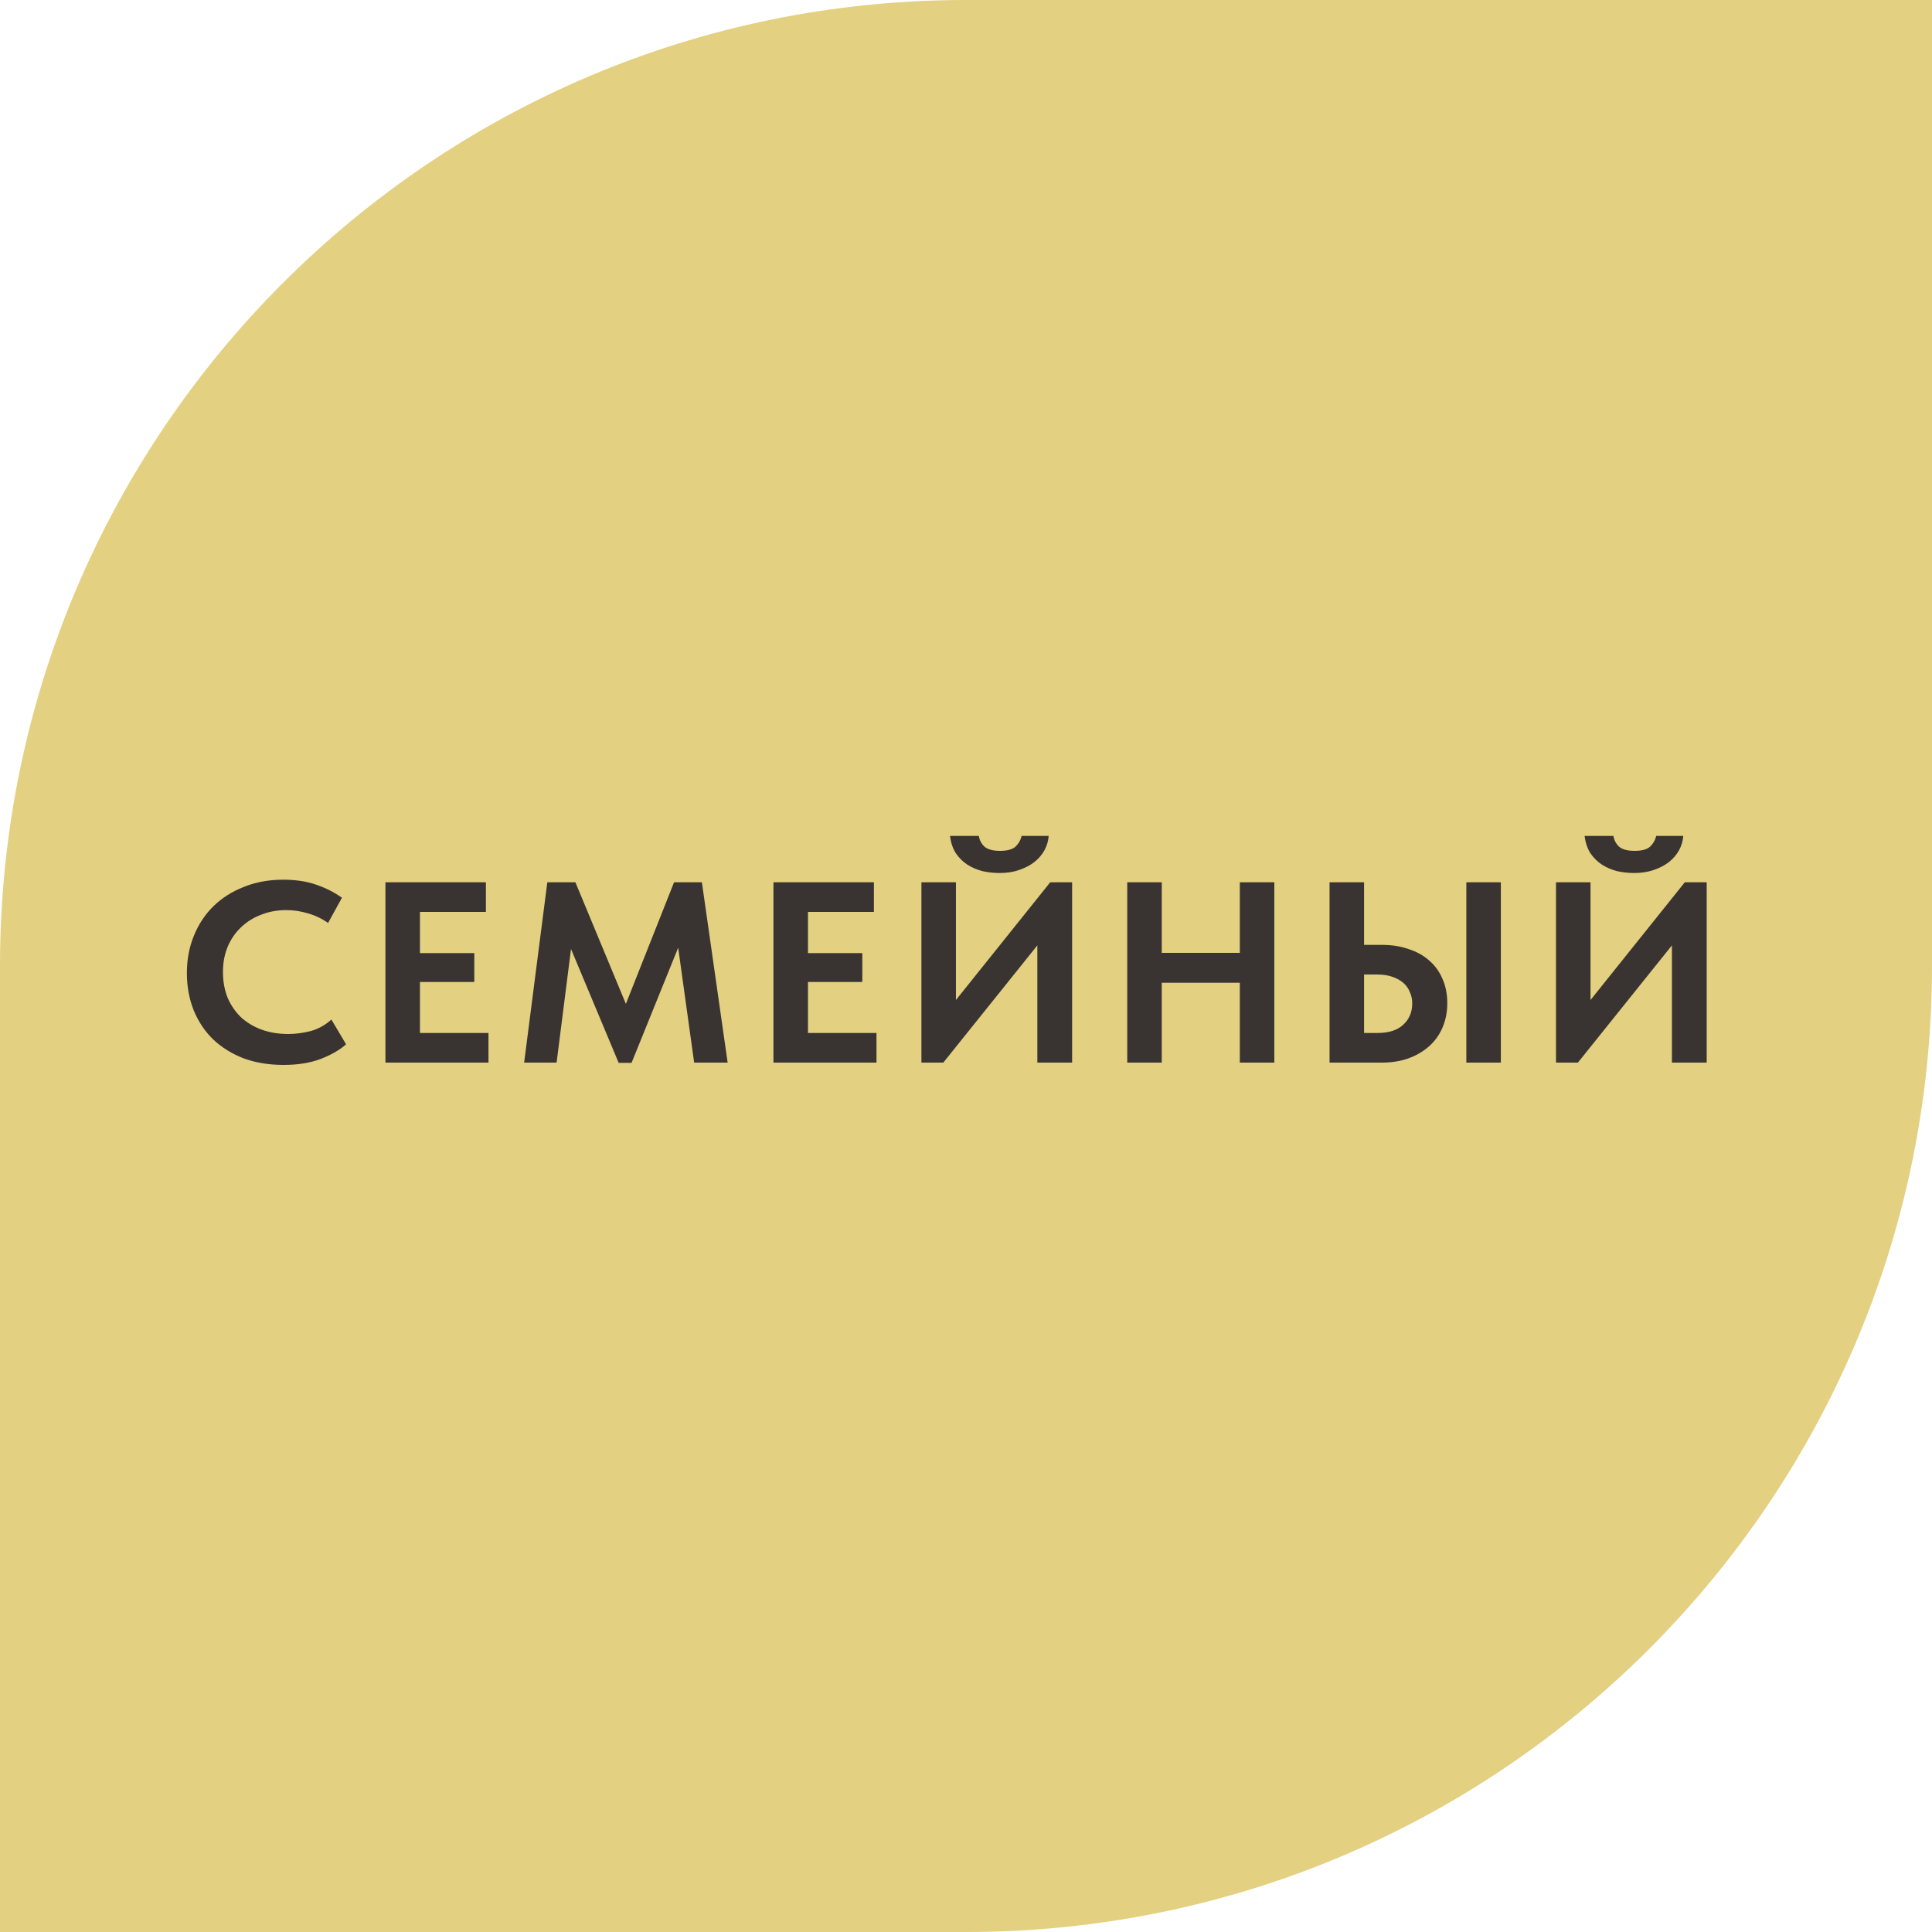
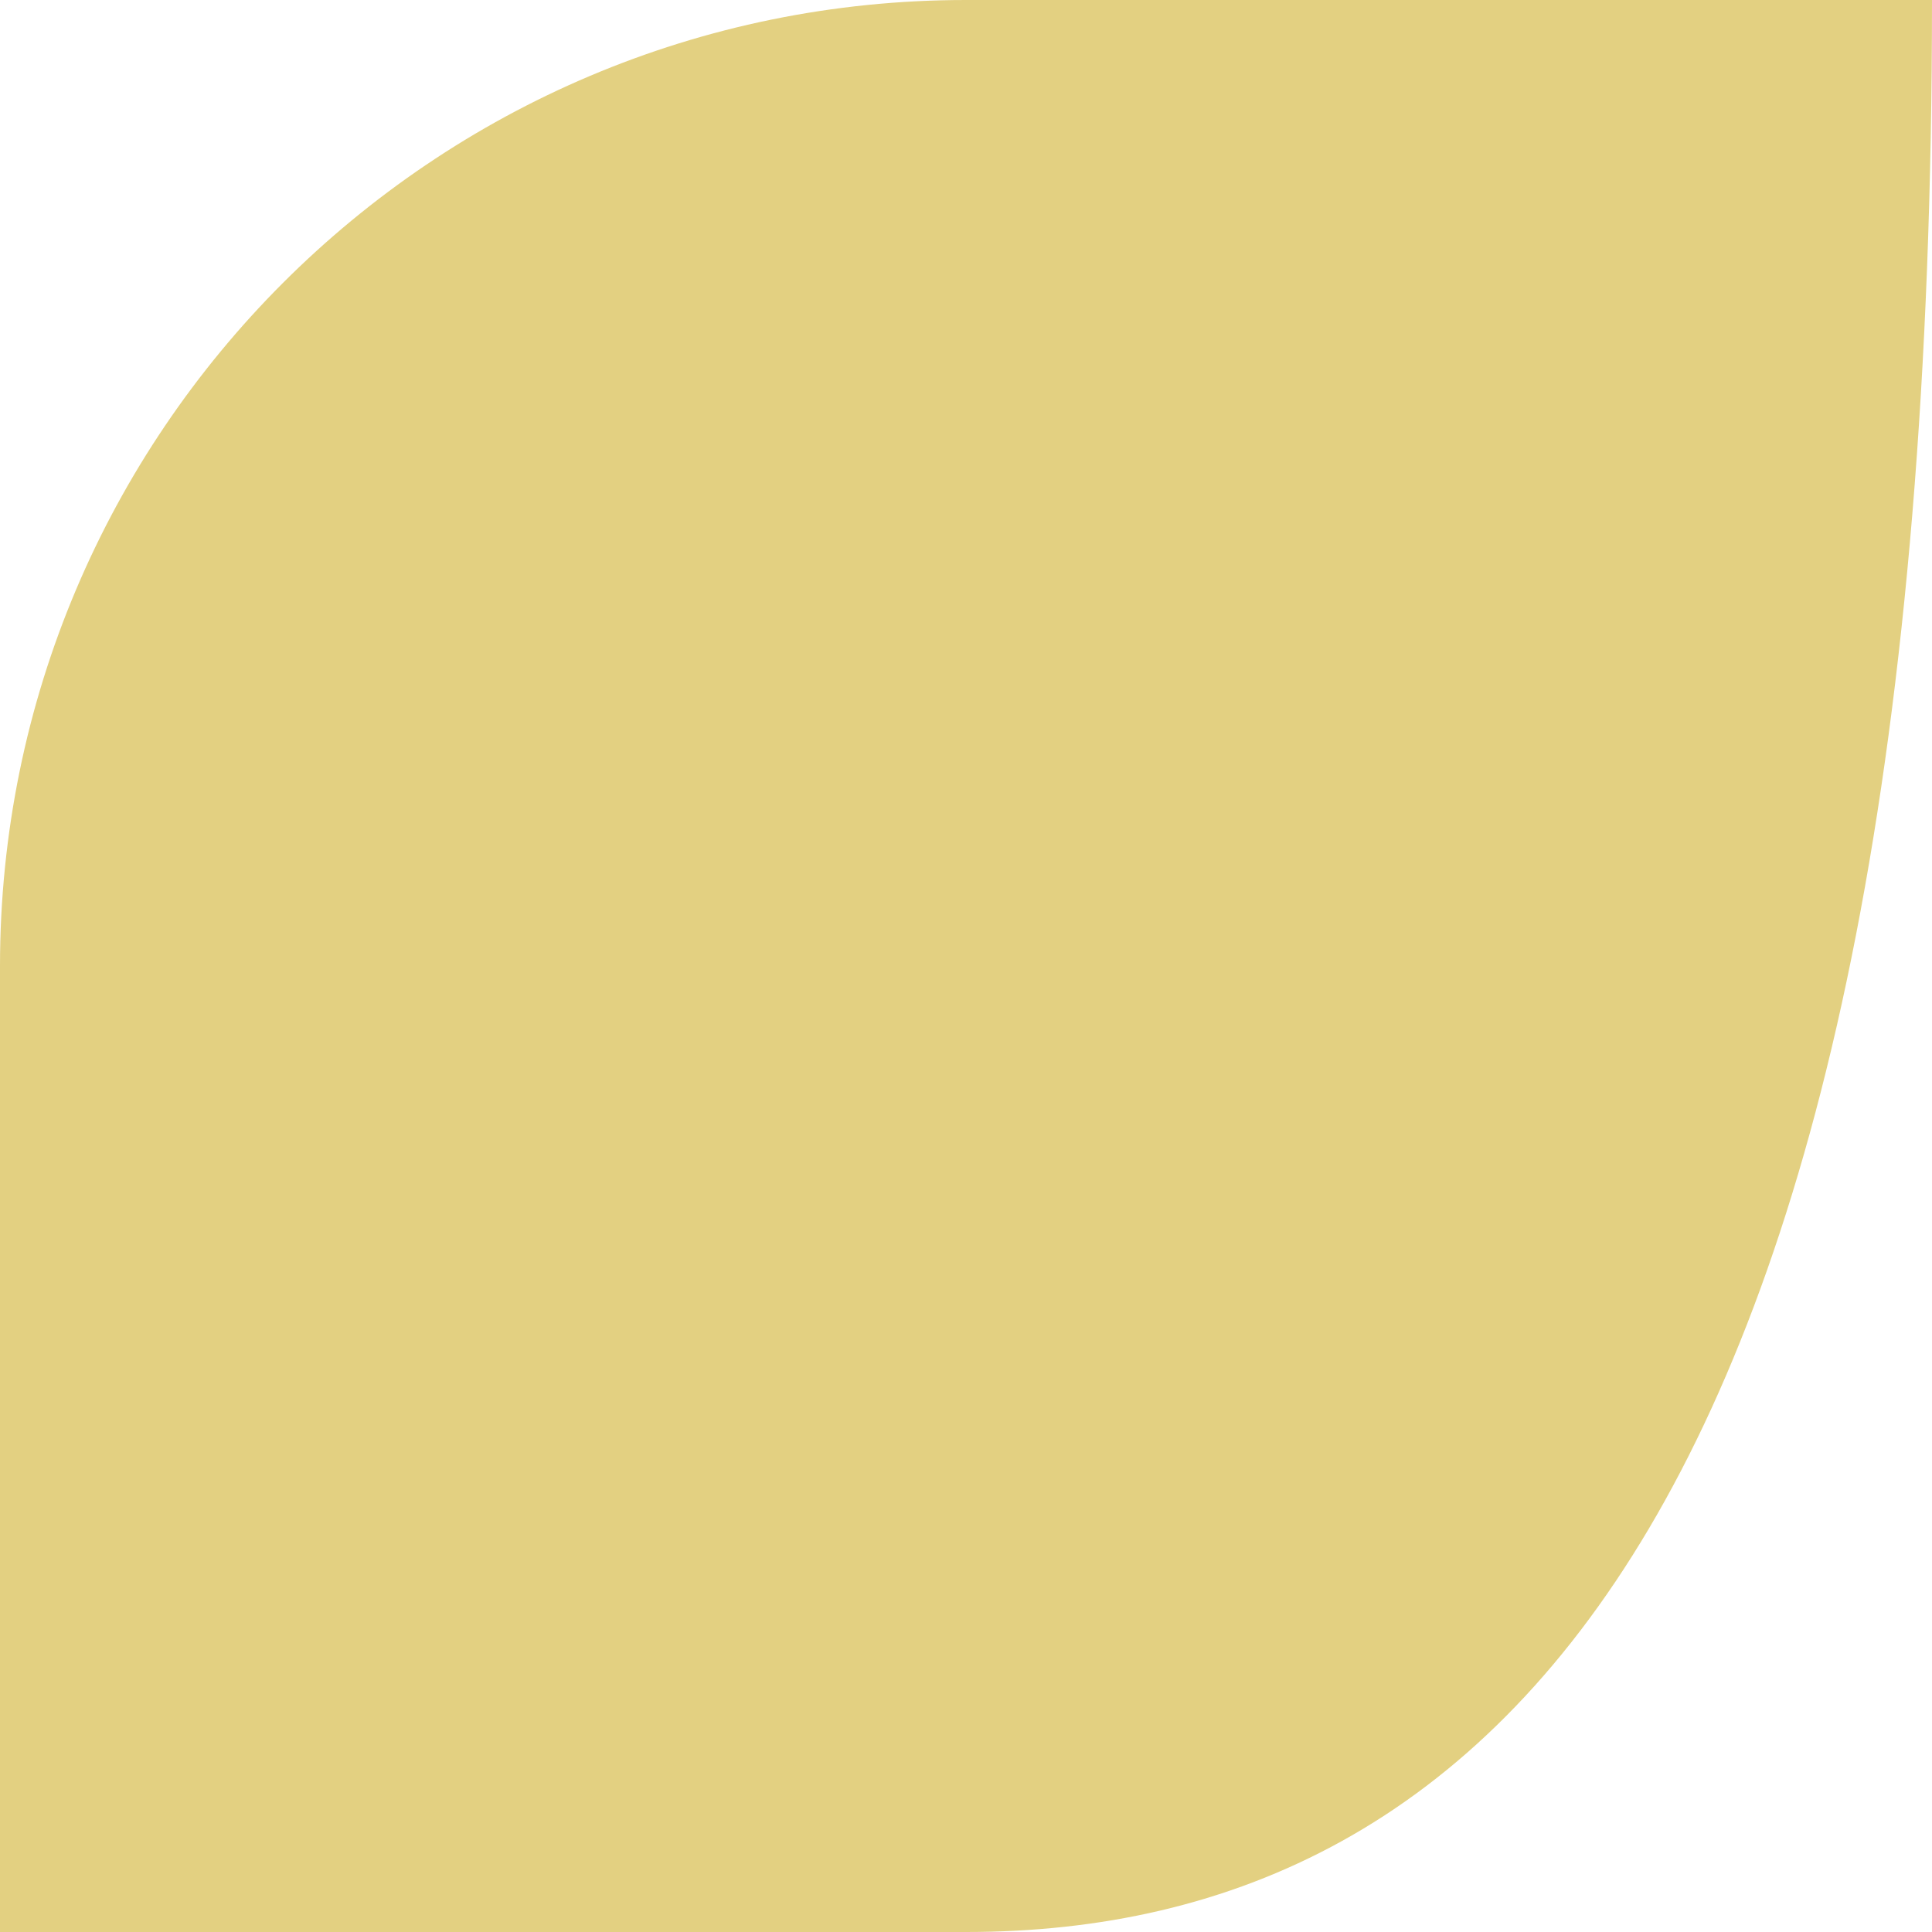
<svg xmlns="http://www.w3.org/2000/svg" width="120" height="120" viewBox="0 0 120 120" fill="none">
-   <path d="M0 60C0 26.863 26.863 0 60 0H120V60C120 93.137 93.137 120 60 120H0V60Z" fill="#E3D081" />
-   <path d="M17.608 66.144C16.691 66.144 15.859 66.005 15.112 65.728C14.376 65.44 13.747 65.045 13.224 64.544C12.712 64.043 12.312 63.44 12.024 62.736C11.747 62.032 11.608 61.264 11.608 60.432C11.608 59.6 11.752 58.832 12.04 58.128C12.328 57.413 12.733 56.8 13.256 56.288C13.779 55.776 14.408 55.376 15.144 55.088C15.88 54.789 16.696 54.64 17.592 54.64C18.36 54.64 19.037 54.741 19.624 54.944C20.221 55.147 20.76 55.419 21.24 55.76L20.376 57.328C20.003 57.061 19.592 56.864 19.144 56.736C18.696 56.597 18.243 56.528 17.784 56.528C17.219 56.528 16.696 56.624 16.216 56.816C15.736 56.997 15.32 57.259 14.968 57.6C14.616 57.931 14.339 58.336 14.136 58.816C13.944 59.285 13.848 59.803 13.848 60.368C13.848 60.955 13.944 61.488 14.136 61.968C14.339 62.437 14.616 62.843 14.968 63.184C15.331 63.515 15.757 63.771 16.248 63.952C16.749 64.133 17.304 64.224 17.912 64.224C18.339 64.224 18.792 64.165 19.272 64.048C19.752 63.92 20.189 63.68 20.584 63.328L21.496 64.864C21.101 65.216 20.573 65.52 19.912 65.776C19.261 66.021 18.493 66.144 17.608 66.144ZM23.94 54.8H30.18V56.64H26.084V59.2H29.46V60.992H26.084V64.16H30.34V66H23.94V54.8ZM33.995 54.8H35.739L38.875 62.352L41.867 54.8H43.595L45.195 66H43.115L42.123 58.864L39.227 66.016H38.427L35.467 58.944L34.571 66H32.555L33.995 54.8ZM48.04 54.8H54.28V56.64H50.184V59.2H53.56V60.992H50.184V64.16H54.44V66H48.04V54.8ZM57.231 54.8H59.375V62.112L65.231 54.8H66.591V66H64.431V58.72L58.591 66H57.231V54.8ZM62.095 54.224C61.743 54.224 61.391 54.187 61.039 54.112C60.697 54.027 60.383 53.893 60.095 53.712C59.817 53.531 59.577 53.296 59.375 53.008C59.183 52.709 59.06 52.347 59.007 51.92H60.799C60.831 52.165 60.943 52.384 61.135 52.576C61.337 52.757 61.663 52.848 62.111 52.848C62.569 52.848 62.895 52.757 63.087 52.576C63.279 52.384 63.401 52.165 63.455 51.92H65.135C65.113 52.229 65.028 52.523 64.879 52.8C64.729 53.077 64.521 53.323 64.255 53.536C63.999 53.739 63.684 53.904 63.311 54.032C62.948 54.16 62.543 54.224 62.095 54.224ZM77.007 61.04H72.159V66H70.015V54.8H72.159V59.184H77.007V54.8L79.151 54.8V66H77.007V61.04ZM82.581 54.8H84.725V58.688H85.845C86.442 58.688 86.986 58.773 87.477 58.944C87.978 59.104 88.405 59.339 88.757 59.648C89.119 59.957 89.397 60.336 89.589 60.784C89.791 61.232 89.893 61.739 89.893 62.304C89.893 62.869 89.791 63.381 89.589 63.84C89.397 64.288 89.119 64.672 88.757 64.992C88.394 65.312 87.962 65.563 87.461 65.744C86.97 65.915 86.431 66 85.845 66H82.581V54.8ZM85.557 64.16C86.261 64.16 86.794 63.989 87.157 63.648C87.53 63.307 87.717 62.864 87.717 62.32C87.717 62.075 87.669 61.845 87.573 61.632C87.487 61.408 87.354 61.216 87.173 61.056C86.991 60.896 86.762 60.768 86.485 60.672C86.218 60.576 85.903 60.528 85.541 60.528H84.725V64.16H85.557ZM91.077 54.8H93.221V66H91.077V54.8ZM96.646 54.8H98.79V62.112L104.646 54.8H106.006V66H103.846V58.72L98.006 66H96.646V54.8ZM101.51 54.224C101.158 54.224 100.806 54.187 100.454 54.112C100.113 54.027 99.798 53.893 99.51 53.712C99.233 53.531 98.993 53.296 98.79 53.008C98.598 52.709 98.476 52.347 98.422 51.92H100.214C100.246 52.165 100.358 52.384 100.55 52.576C100.753 52.757 101.078 52.848 101.526 52.848C101.985 52.848 102.31 52.757 102.502 52.576C102.694 52.384 102.817 52.165 102.87 51.92H104.55C104.529 52.229 104.444 52.523 104.294 52.8C104.145 53.077 103.937 53.323 103.67 53.536C103.414 53.739 103.1 53.904 102.726 54.032C102.364 54.16 101.958 54.224 101.51 54.224Z" fill="#393431" />
+   <path d="M0 60C0 26.863 26.863 0 60 0H120C120 93.137 93.137 120 60 120H0V60Z" fill="#E3D081" />
</svg>